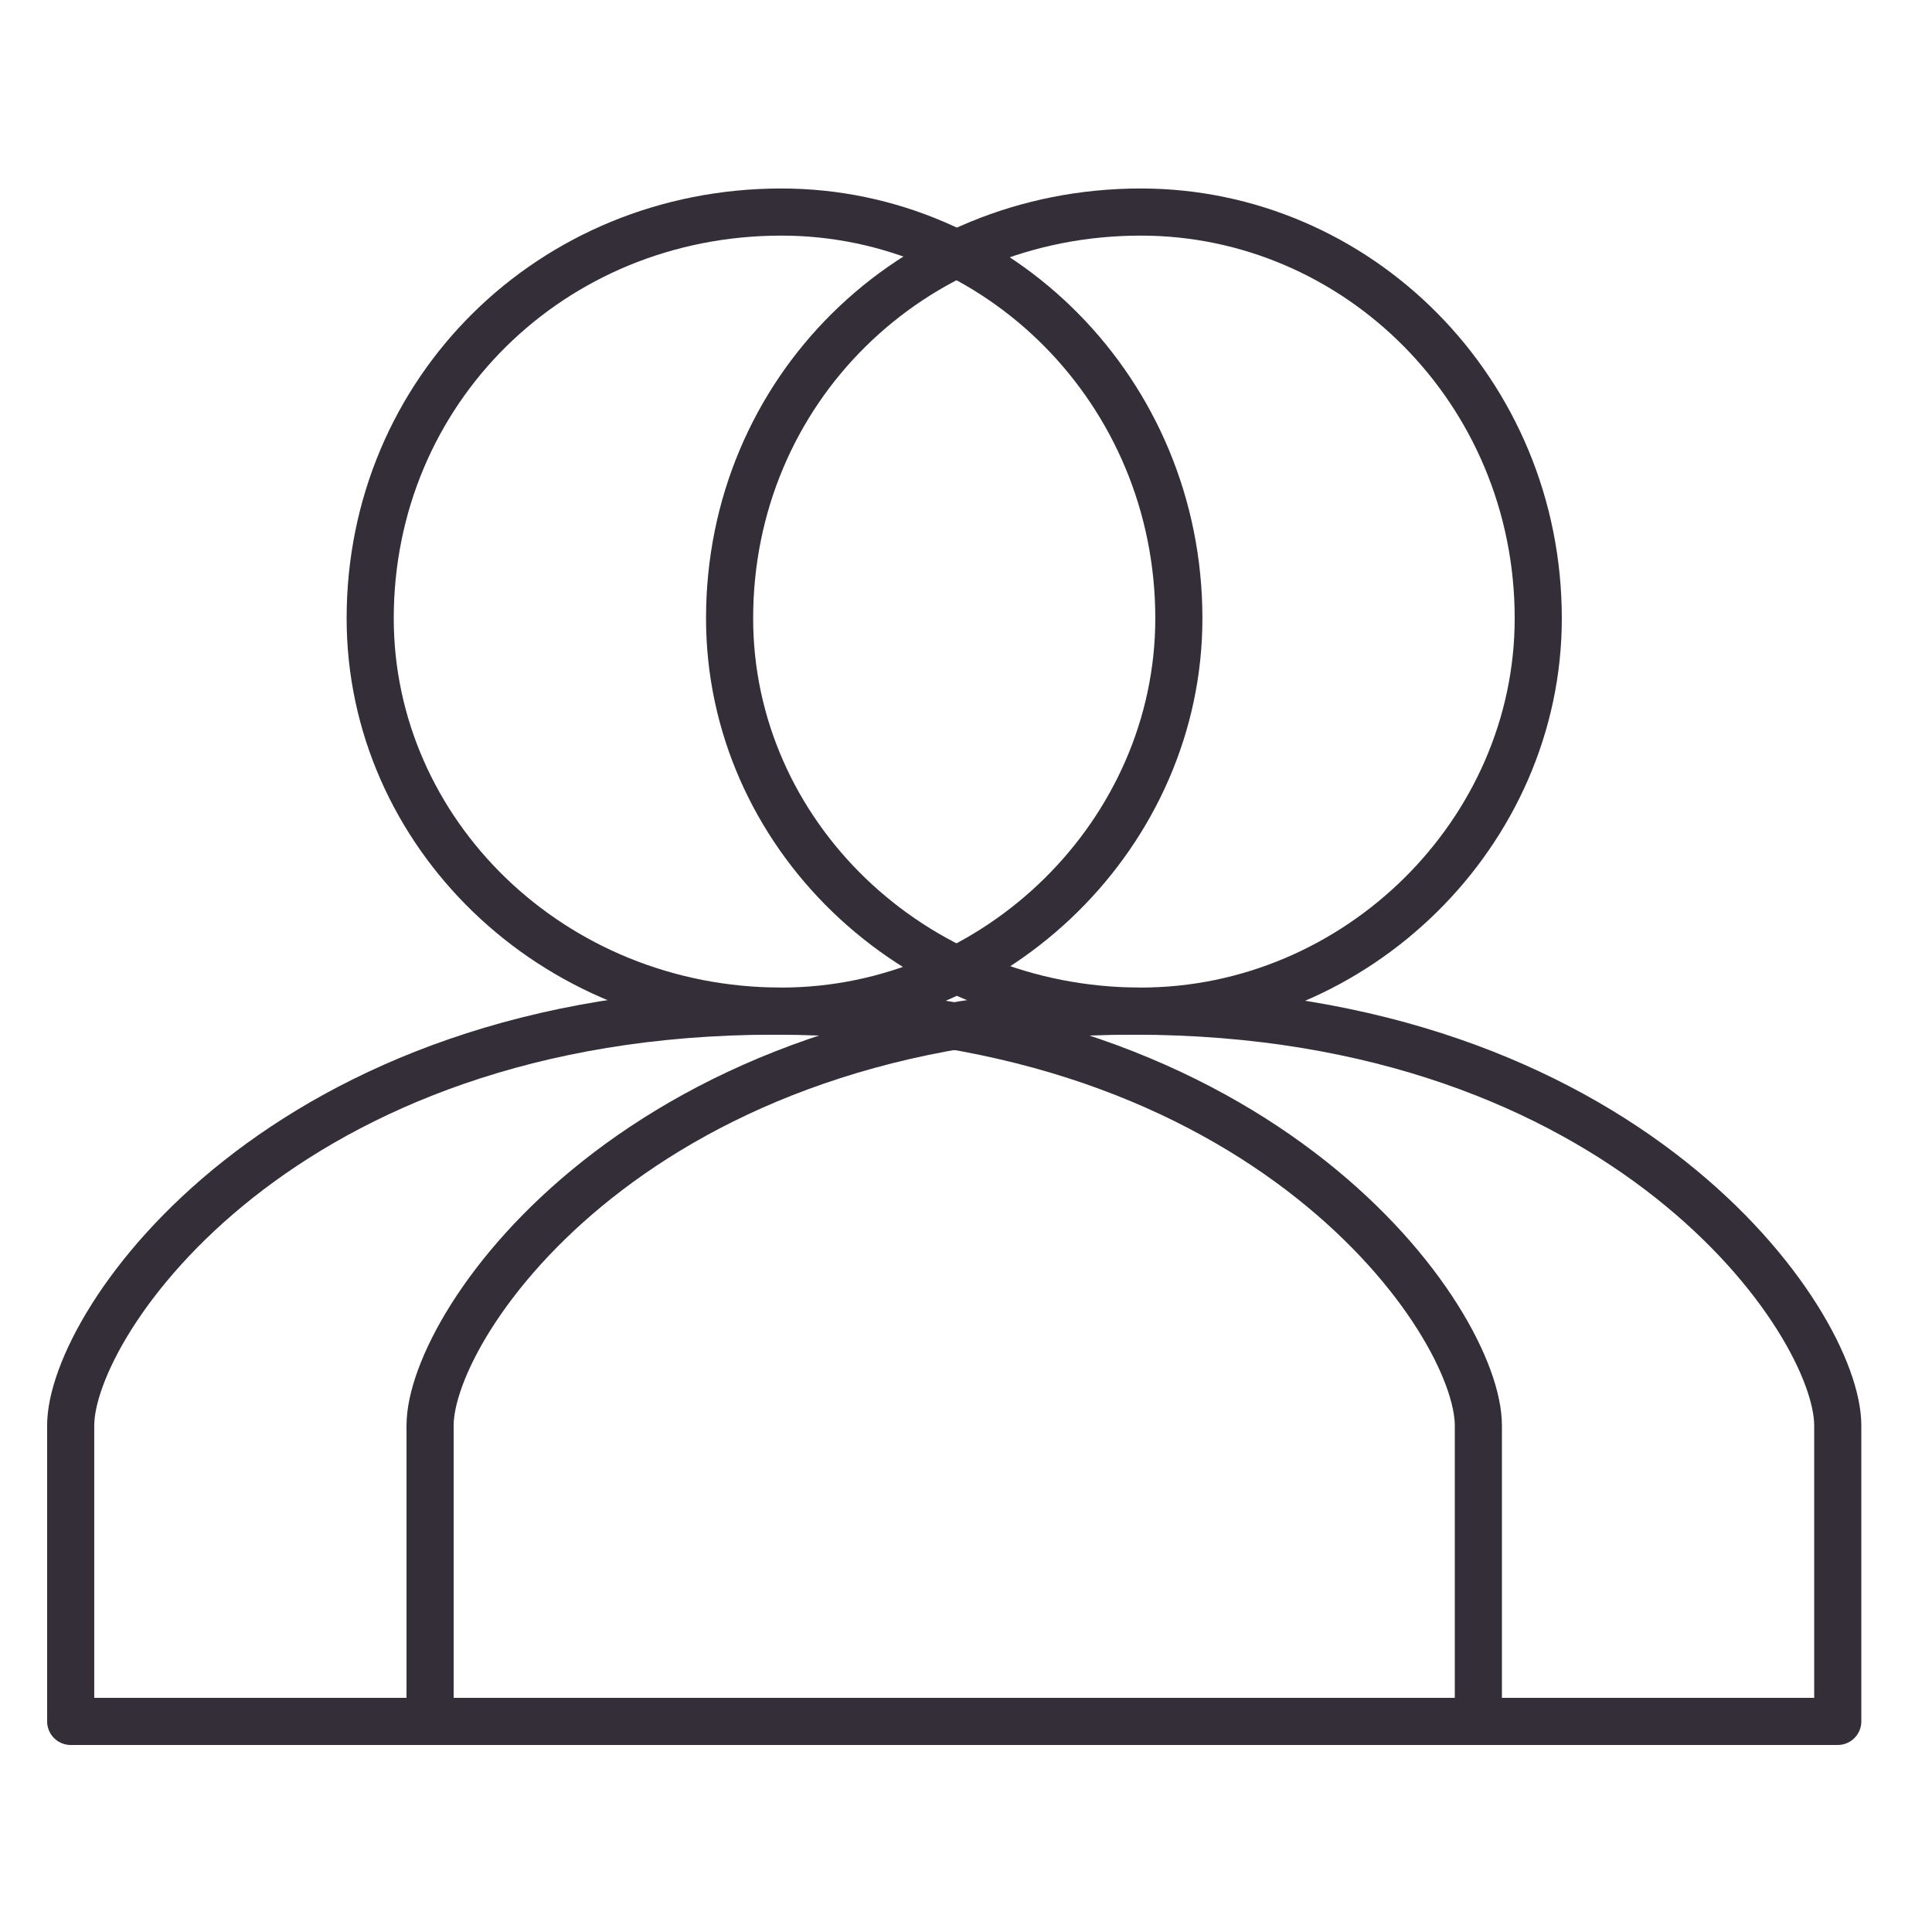
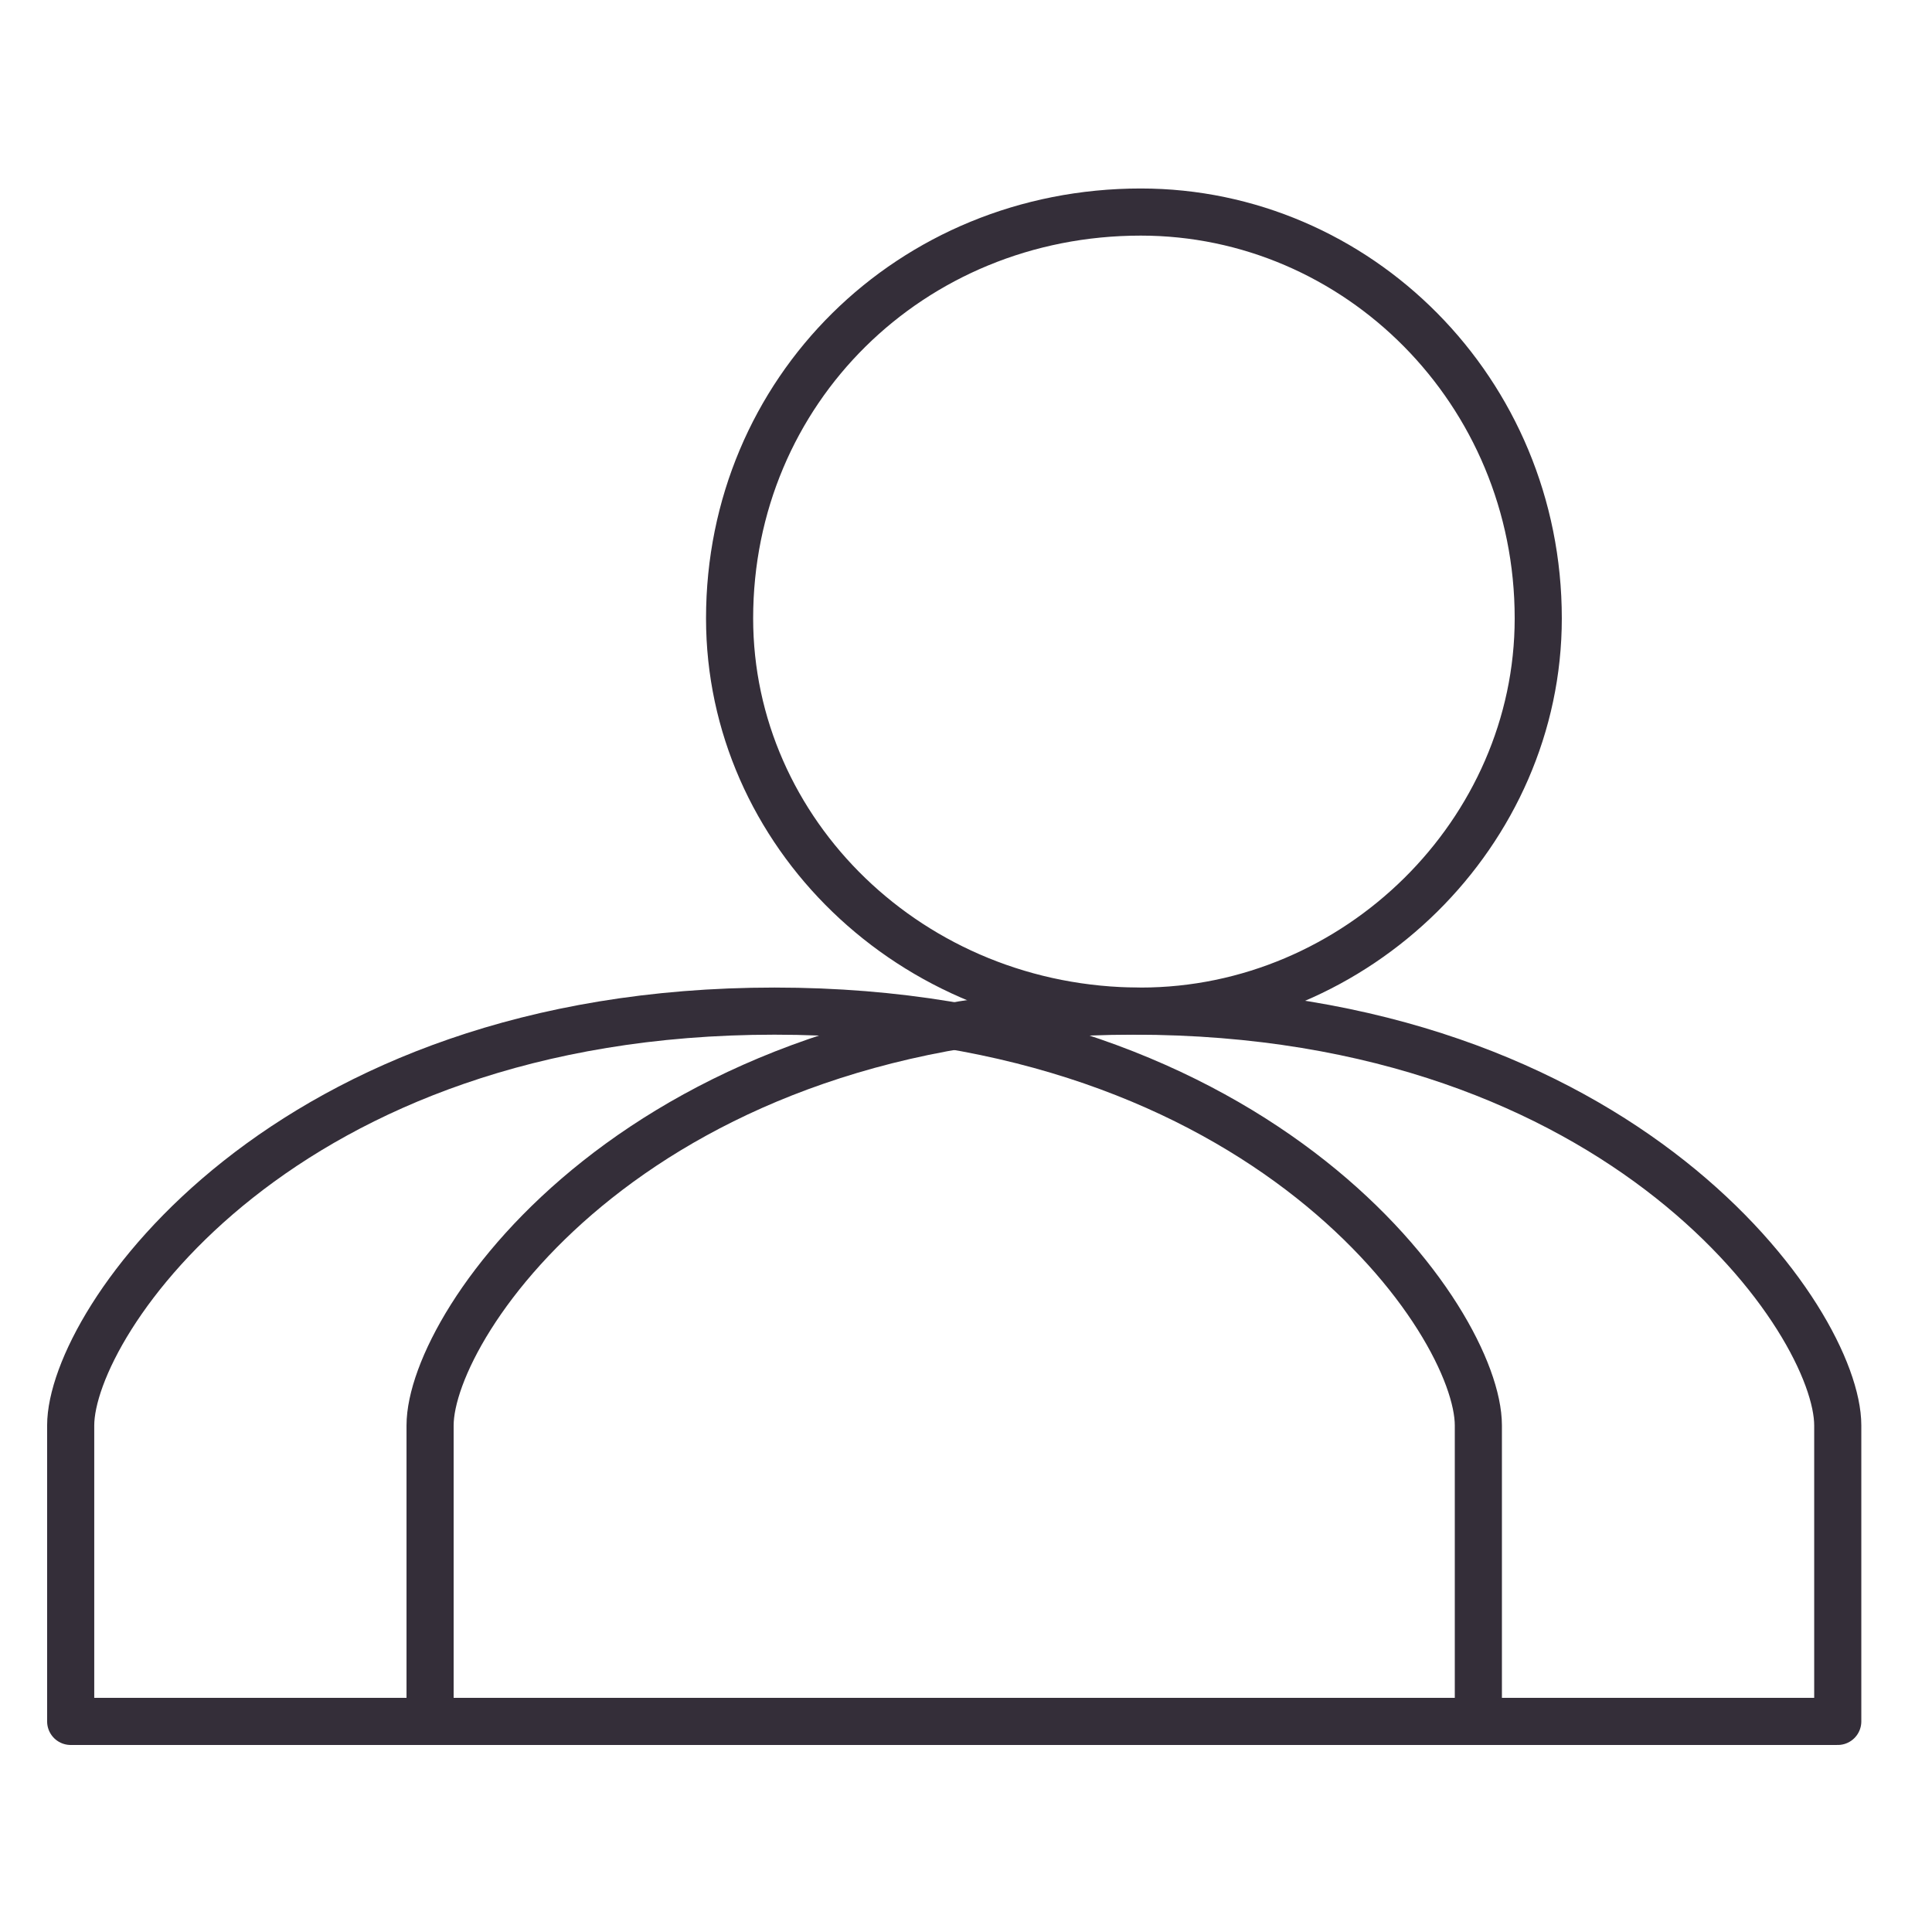
<svg xmlns="http://www.w3.org/2000/svg" width="82" height="82" viewBox="0 0 82 82" fill="none">
-   <path fill-rule="evenodd" clip-rule="evenodd" d="M50.034 26.245C50.034 16.592 42.351 9 33.164 9C23.395 9 15.712 16.592 15.712 26.245C15.712 35.323 23.395 42.915 33.164 42.915C42.351 42.915 50.034 35.323 50.034 26.245Z" stroke="#342E39" stroke-width="2" stroke-linejoin="round" />
  <path fill-rule="evenodd" clip-rule="evenodd" d="M62.746 73.062V60.501C62.746 56.105 53.757 42.915 32.873 42.915C11.989 42.915 3 56.105 3 60.501V73.062H62.746Z" stroke="#342E39" stroke-width="2" stroke-linejoin="round" />
  <path fill-rule="evenodd" clip-rule="evenodd" d="M65.288 26.245C65.288 16.592 57.605 9 48.418 9C38.649 9 30.966 16.592 30.966 26.245C30.966 35.323 38.649 42.915 48.418 42.915C57.605 42.915 65.288 35.323 65.288 26.245Z" stroke="#342E39" stroke-width="2" stroke-linejoin="round" />
-   <path fill-rule="evenodd" clip-rule="evenodd" d="M78 73.062V60.501C78 56.105 69.011 42.915 48.127 42.915C27.243 42.915 18.254 56.105 18.254 60.501V73.062H78Z" stroke="#342E39" stroke-width="2" stroke-linejoin="round" />
+   <path fill-rule="evenodd" clip-rule="evenodd" d="M78 73.062V60.501C78 56.105 69.011 42.915 48.127 42.915C27.243 42.915 18.254 56.105 18.254 60.501V73.062Z" stroke="#342E39" stroke-width="2" stroke-linejoin="round" />
</svg>